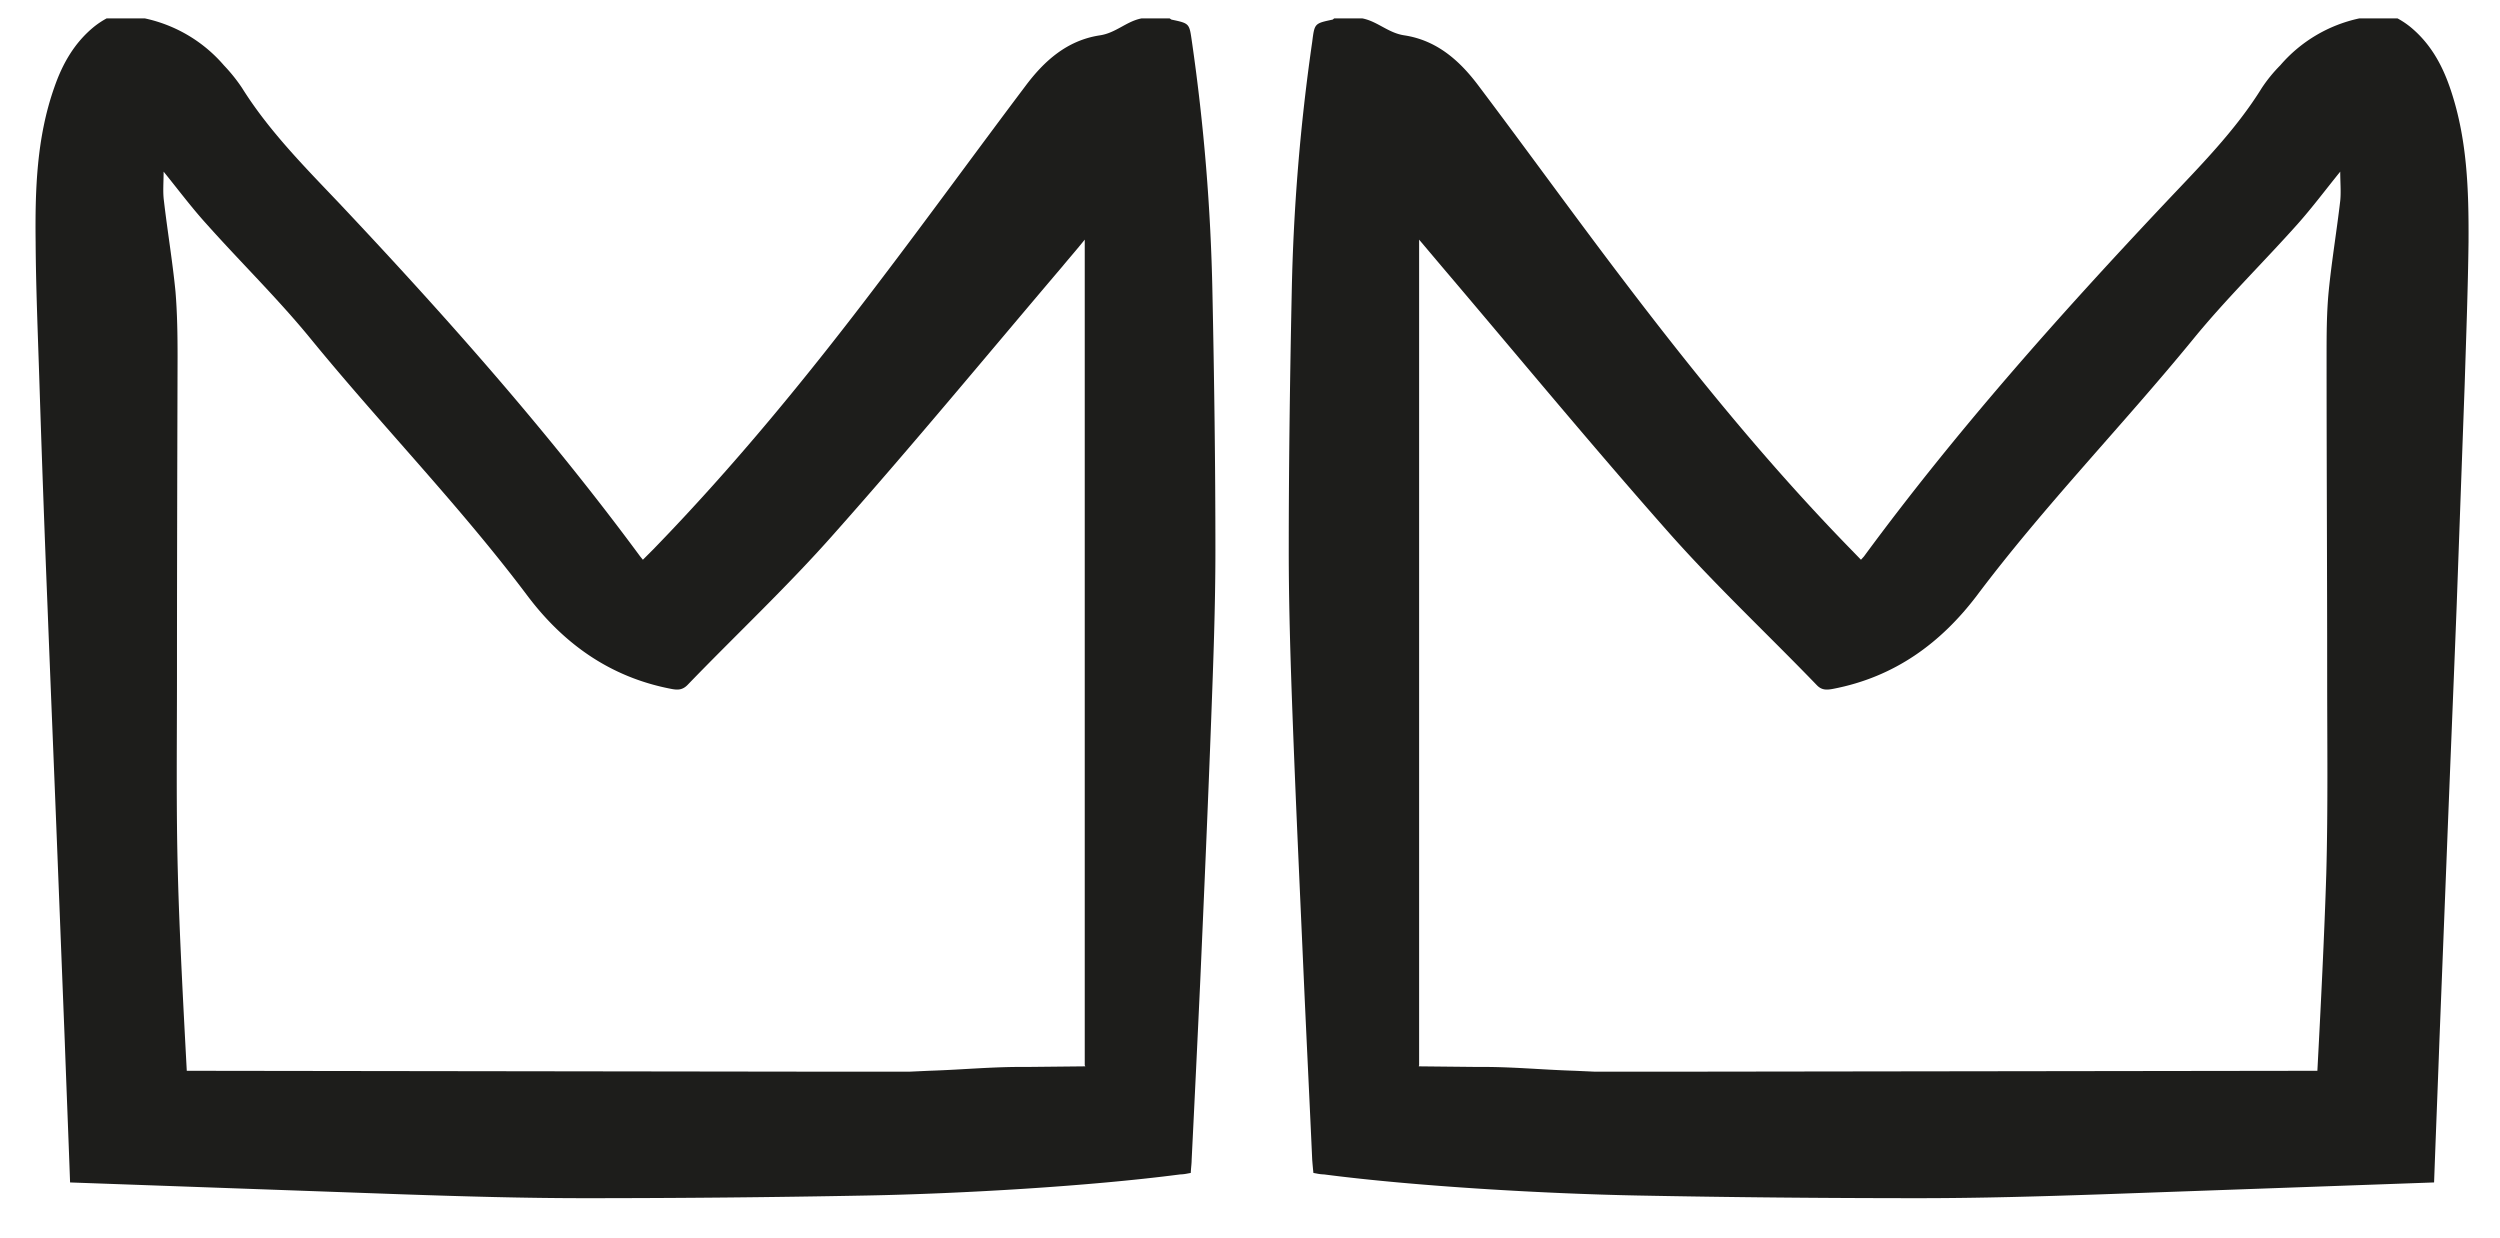
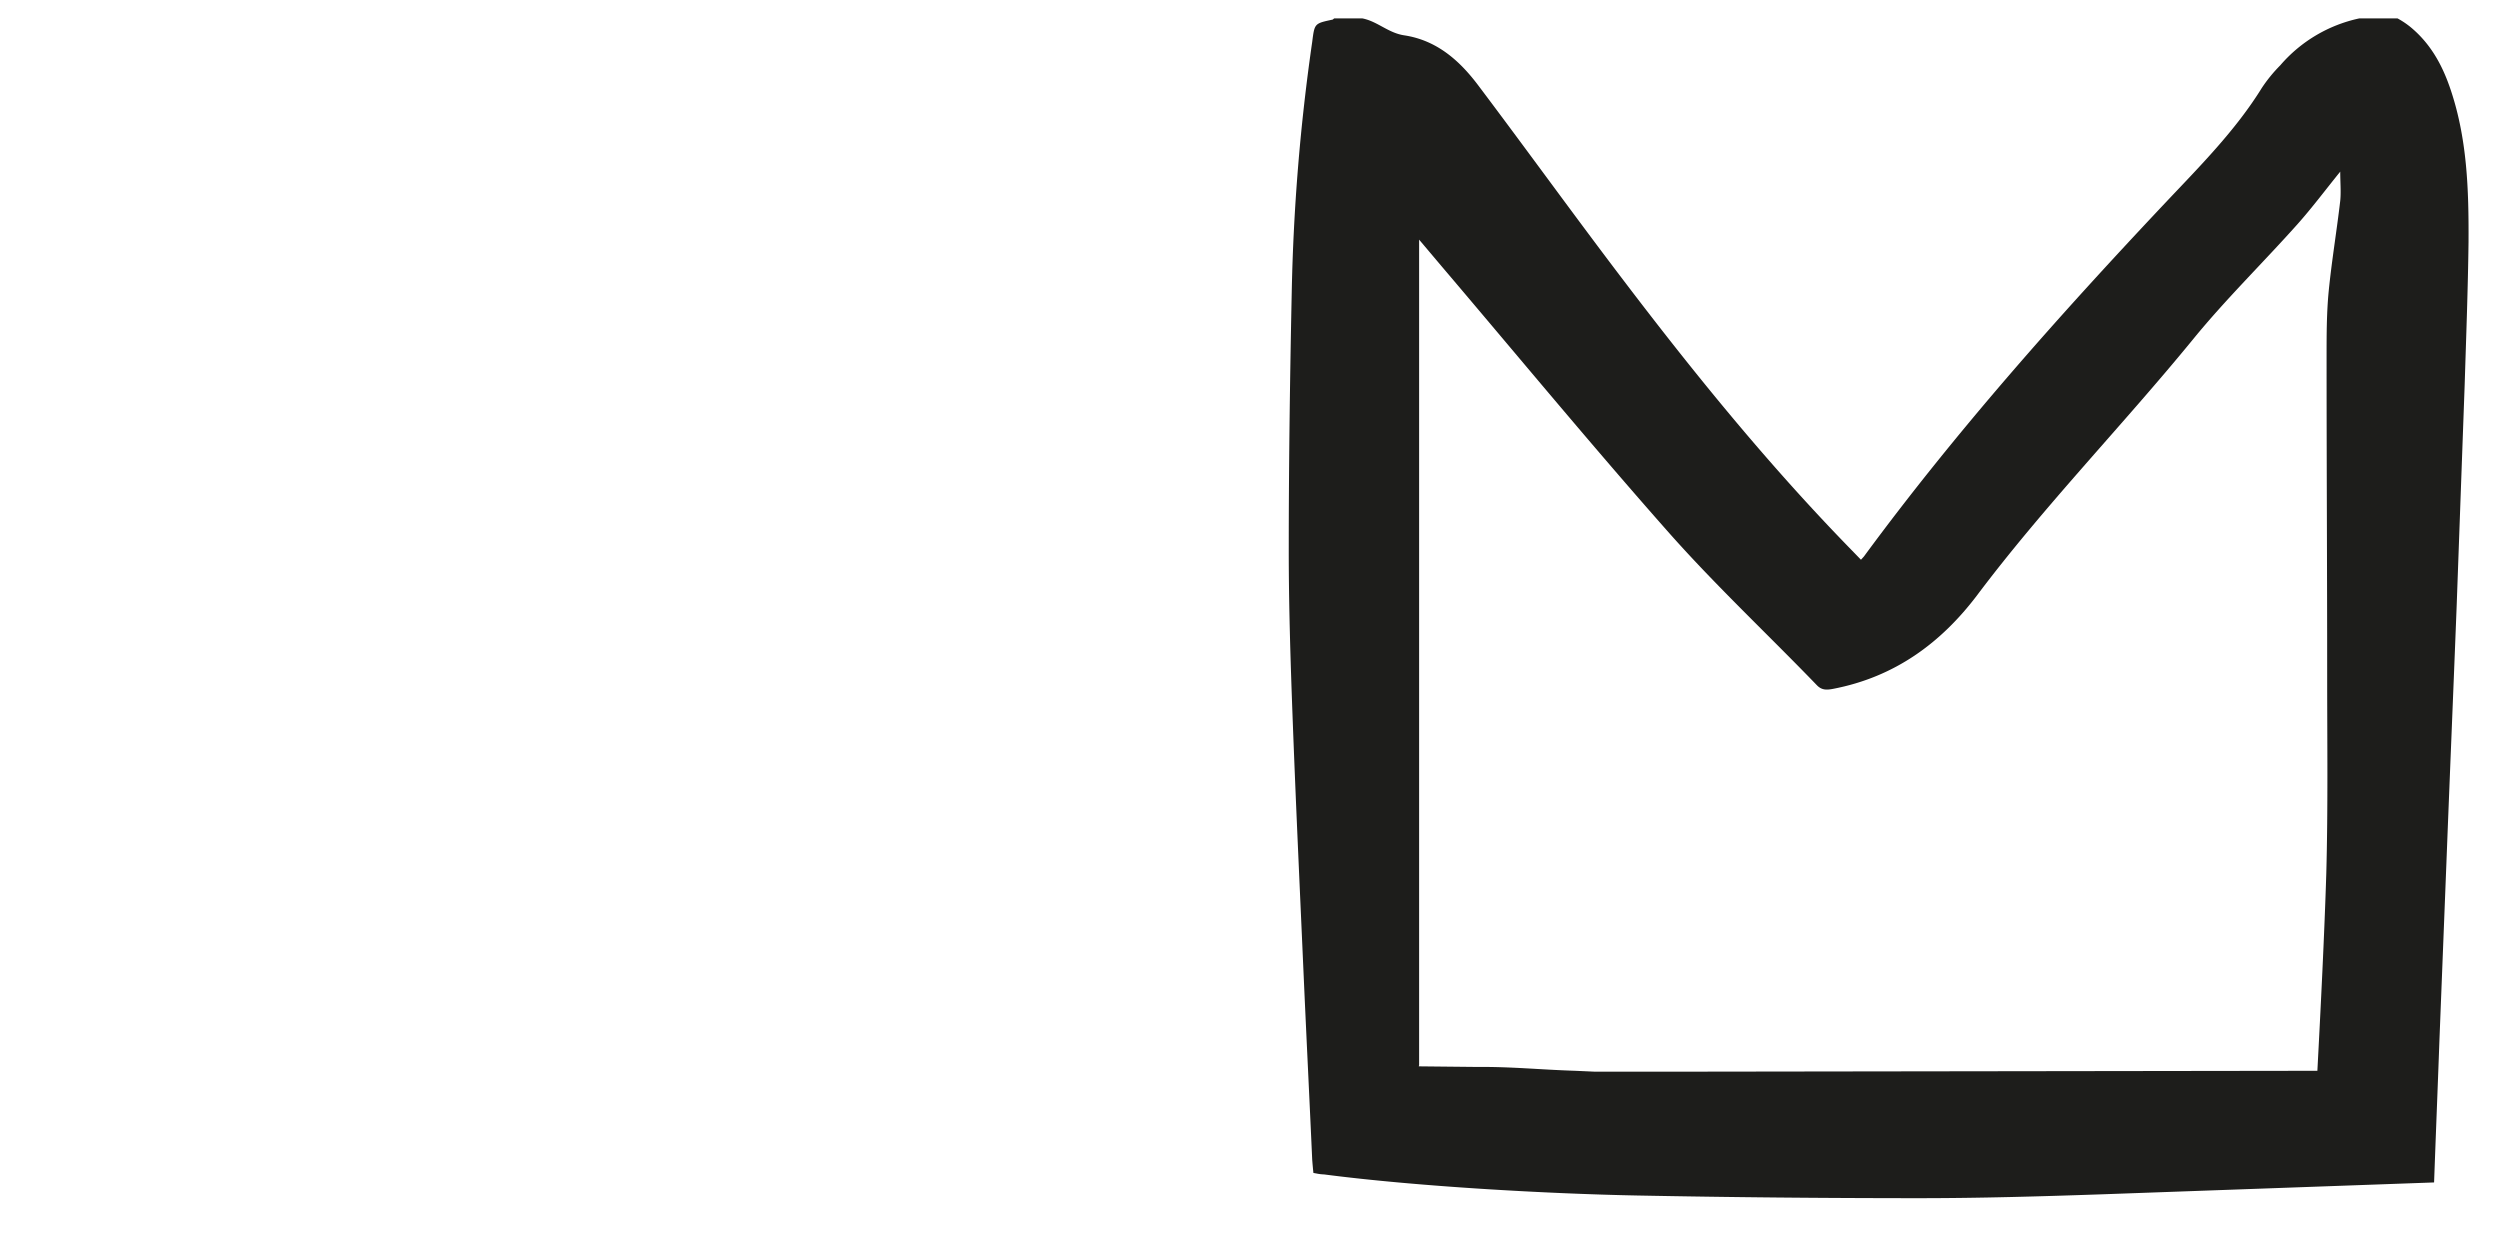
<svg xmlns="http://www.w3.org/2000/svg" viewBox="0 0 841.9 416.8">
  <defs>
    <style>.cls-1{fill:#1d1d1b;}</style>
  </defs>
  <g id="Livello_1" data-name="Livello 1">
-     <path class="cls-1" d="M12,81.6c.1,16,.8,32,1.3,48Q14.5,167,16,204.2c1.1,28.4,2.3,56.8,3.4,85.2l2.4,61c.6,16.5,1.2,31.2,1.8,47.8l111.9,4c20.5.7,41,1.3,61.5,1.3,31.6,0,63.3-.3,94.9-.9s74.8-3.1,105.5-7.1a14.4,14.4,0,0,0,2.5-.3l1.1-.2c.1-1.9.3-3.2.3-4.4q1.5-30.2,2.9-60.3c1.3-29.6,2.6-59.1,3.7-88.6.7-18.8,1.4-37.5,1.4-56.3,0-28.9-.4-57.9-1-86.8a682.7,682.7,0,0,0-6.9-84.5c-.9-6.2-.7-6.2-6.9-7.5l-.6-.4h-9.5c-5.1,1-8.6,4.9-14,5.7-11.2,1.7-18.9,8.8-25.1,17.1-16.5,21.9-32.6,44.1-49.2,65.9-23.7,31.3-48.6,61.8-76.2,90.2l-3.4,3.4-.9-1.1c-30.9-41.9-65.5-80.9-101.4-119C102.5,56.1,90.5,44,81.5,29.6A56.4,56.4,0,0,0,75.4,22,48.5,48.5,0,0,0,48.8,6.2H35.9a29,29,0,0,0-4.1,2.7C25,14.4,21,21.6,18.3,29.4,12.3,46.4,11.8,64,12,81.6Zm50.9,279c-1.1-20.6-2.5-46.7-3-66.4-.6-22-.3-44.1-.3-66.2,0-35.9.1-71.9.2-107.8,0-7.3-.1-14.7-.7-22-1-10.2-2.7-20.3-3.9-30.6-.4-3-.1-6.1-.1-9.8,5.1,6.3,9.5,12.2,14.5,17.7,11.6,13,24.2,25.3,35.2,38.8,23.8,29.1,50.2,56.2,72.8,86.3,11.9,15.8,27.5,27.4,48.5,31.4,2.1.4,3.7.4,5.4-1.3,16.5-17.1,33.9-33.4,49.5-51.1,26.2-29.5,51.3-59.9,76.8-89.9,2.3-2.8,4.7-5.5,7.5-9v278l.2.4-19.2.2c-12.4-.1-21.2.9-33.6,1.3l-6.5.3H280.5Z" />
    <path class="cls-1" d="M825,29.4c-2.7-7.8-6.7-15-13.5-20.5a29,29,0,0,0-4.1-2.7H794.5A48.5,48.5,0,0,0,767.9,22a50.2,50.2,0,0,0-6.2,7.6c-8.9,14.4-21,26.5-32.6,38.8-35.9,38.1-70.6,77.1-101.4,119l-1,1.1-3.3-3.4c-27.7-28.4-52.5-58.9-76.3-90.2C530.5,73.1,514.5,50.9,498,29c-6.2-8.3-13.9-15.4-25.1-17.1-5.4-.8-9-4.7-14.1-5.7h-9.5l-.5.4c-6.2,1.3-6.1,1.3-6.9,7.5A682.7,682.7,0,0,0,435,98.6c-.6,28.9-1,57.9-1,86.8,0,18.8.6,37.5,1.3,56.3,1.1,29.5,2.5,59,3.8,88.6.9,20.1,1.9,40.2,2.8,60.3.1,1.2.2,2.5.4,4.4l1.1.2a14.4,14.4,0,0,0,2.5.3c30.7,4,74.5,6.5,105.5,7.1s63.2.9,94.9.9c20.5,0,41-.6,61.5-1.3l111.9-4c.6-16.6,1.2-31.3,1.8-47.8l2.4-61c1.1-28.4,2.3-56.8,3.4-85.2l2.7-74.6c.5-16,1.1-32,1.3-48C831.4,64,830.9,46.4,825,29.4ZM562.8,360.9H537.1l-6.6-.3c-12.4-.4-21.2-1.4-33.5-1.3l-19.2-.2c0-.2.1-.3.1-.4V80.7l7.6,9c25.5,30,50.6,60.4,76.7,89.9,15.7,17.7,33.1,34,49.6,51.1,1.6,1.7,3.2,1.7,5.4,1.3,21-4,36.5-15.6,48.5-31.4,22.6-30.1,49-57.2,72.8-86.3,11-13.5,23.6-25.8,35.2-38.8,4.9-5.5,9.3-11.4,14.4-17.7,0,3.7.3,6.8,0,9.8-1.2,10.3-2.9,20.4-3.9,30.6-.7,7.3-.7,14.7-.7,22,0,35.9.2,71.9.2,107.8,0,22.1.3,44.2-.3,66.2-.6,19.7-1.9,45.8-3,66.4Z" />
  </g>
</svg>